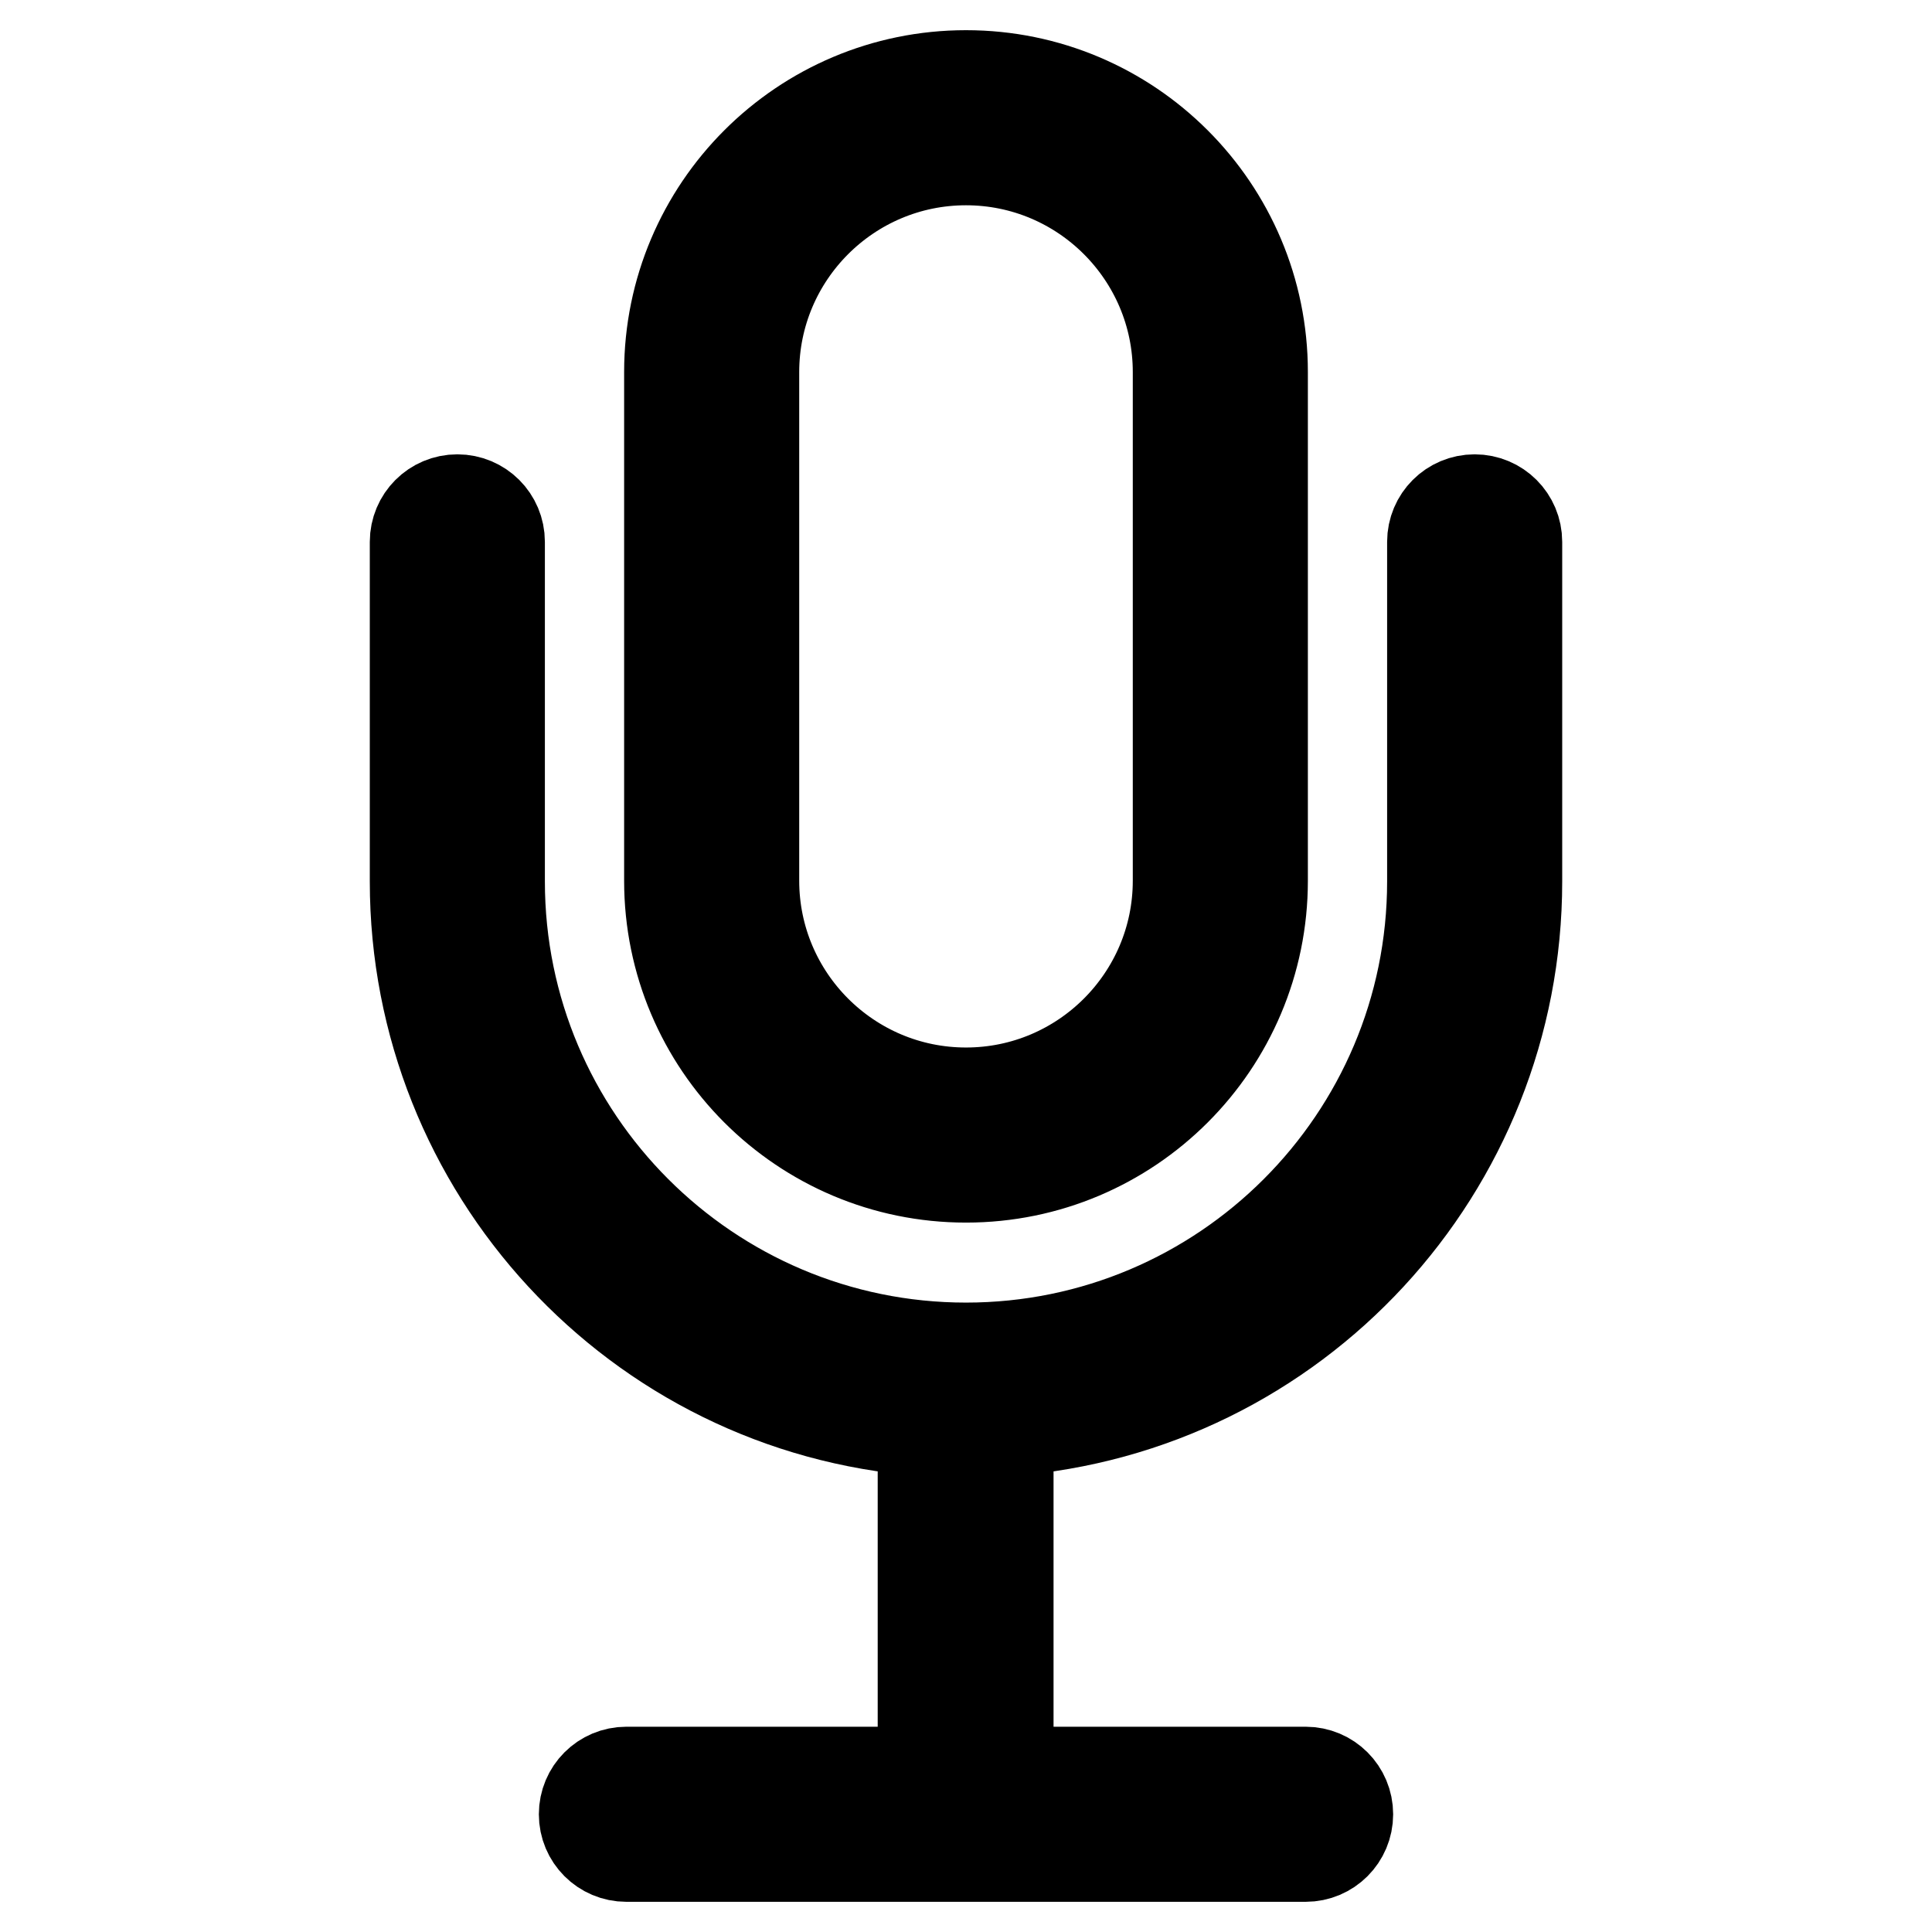
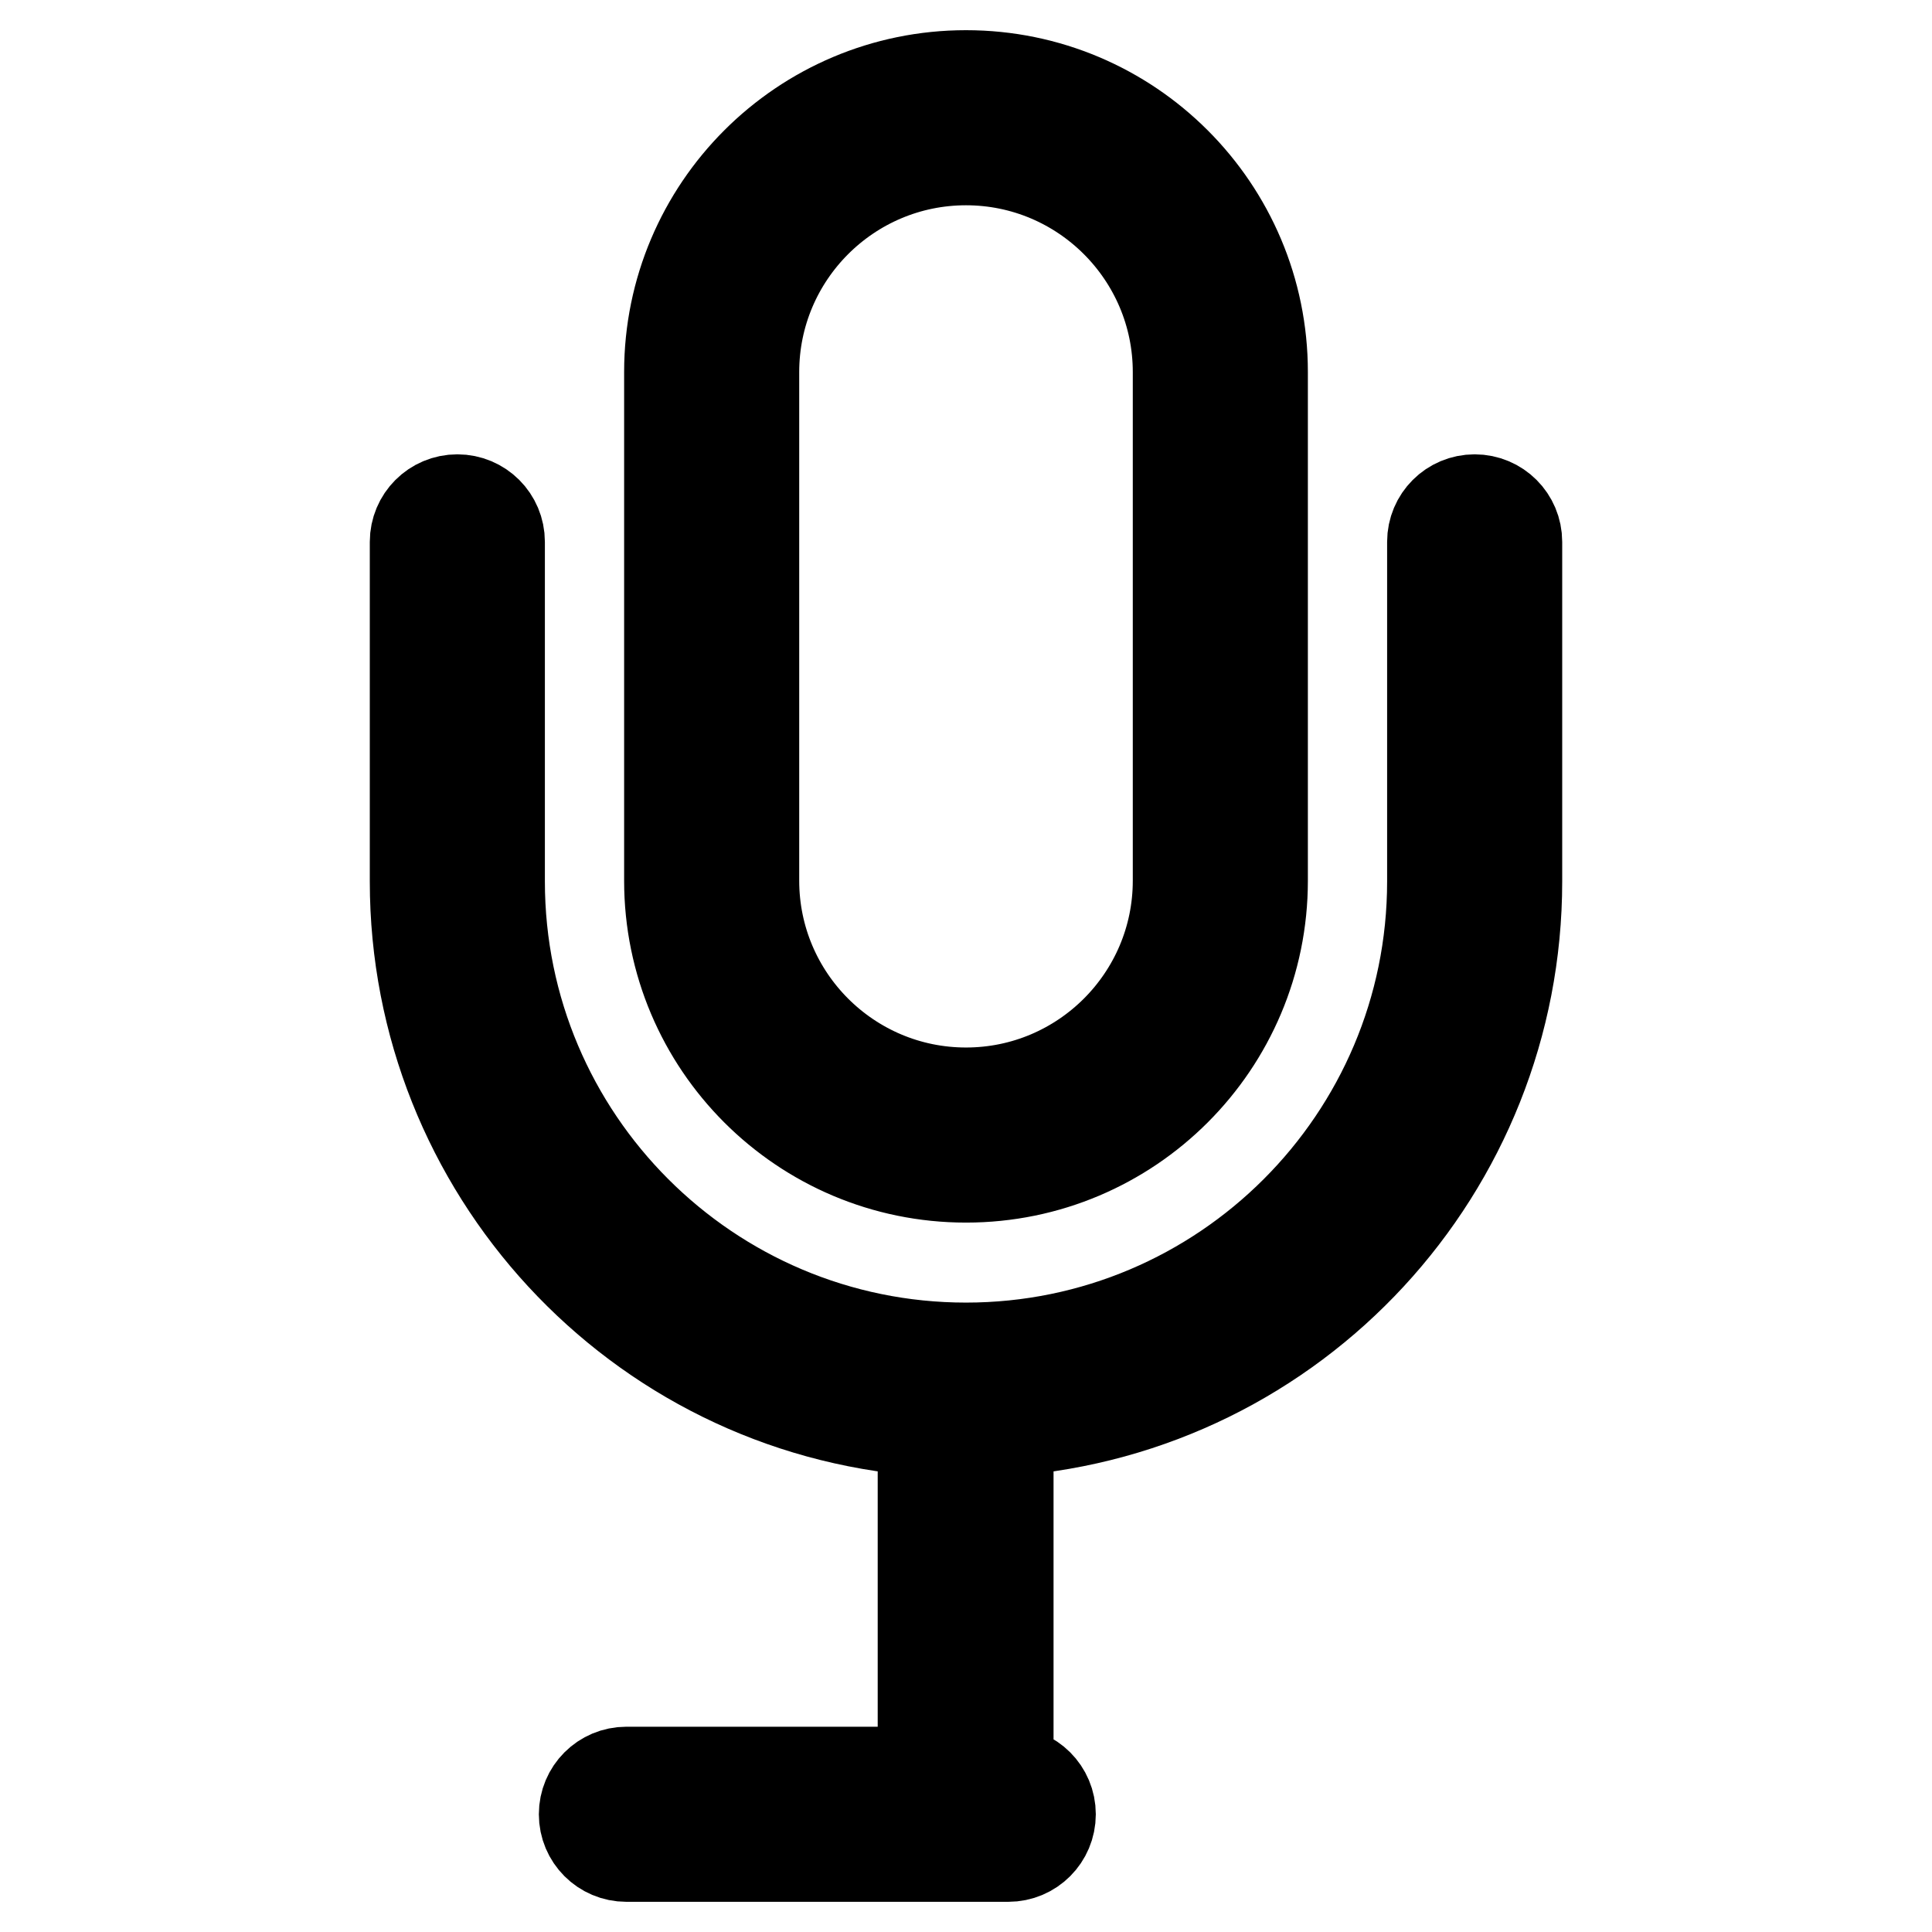
<svg xmlns="http://www.w3.org/2000/svg" version="1.1" x="0px" y="0px" viewBox="0 0 256 256" enable-background="new 0 0 256 256" xml:space="preserve">
  <g>
-     <path stroke-width="12" fill-opacity="0" stroke="#000000" d="M133.6,189.6v45.2H173c3.1,0,5.6,2.5,5.6,5.6c0,3.1-2.5,5.6-5.6,5.6c0,0,0,0,0,0H83c-3.1,0-5.6-2.5-5.6-5.6 c0-3.1,2.5-5.6,5.6-5.6c0,0,0,0,0,0h39.3v-45.2C84.3,186.7,55,154.9,55,116.8v-45c0-3.1,2.5-5.6,5.6-5.6c3.1,0,5.6,2.5,5.6,5.6v45 c0,34.1,27.7,61.8,61.8,61.8c34.1,0,61.8-27.7,61.8-61.8v-45c0-3.1,2.5-5.6,5.6-5.6c3.1,0,5.6,2.5,5.6,5.6c0,0,0,0,0,0v45 C201,154.9,171.7,186.7,133.6,189.6L133.6,189.6z M128,10c21.7,0,39.3,17.6,39.3,39.3v67.4c0,21.7-17.6,39.3-39.3,39.3 c-21.7,0-39.3-17.6-39.3-39.3V49.3C88.7,27.6,106.3,10,128,10z M128,21.2c-15.5,0-28.1,12.6-28.1,28.1v67.4 c0,15.5,12.6,28.1,28.1,28.1c15.5,0,28.1-12.6,28.1-28.1V49.3C156.1,33.8,143.5,21.2,128,21.2L128,21.2z" />
+     <path stroke-width="12" fill-opacity="0" stroke="#000000" d="M133.6,189.6v45.2c3.1,0,5.6,2.5,5.6,5.6c0,3.1-2.5,5.6-5.6,5.6c0,0,0,0,0,0H83c-3.1,0-5.6-2.5-5.6-5.6 c0-3.1,2.5-5.6,5.6-5.6c0,0,0,0,0,0h39.3v-45.2C84.3,186.7,55,154.9,55,116.8v-45c0-3.1,2.5-5.6,5.6-5.6c3.1,0,5.6,2.5,5.6,5.6v45 c0,34.1,27.7,61.8,61.8,61.8c34.1,0,61.8-27.7,61.8-61.8v-45c0-3.1,2.5-5.6,5.6-5.6c3.1,0,5.6,2.5,5.6,5.6c0,0,0,0,0,0v45 C201,154.9,171.7,186.7,133.6,189.6L133.6,189.6z M128,10c21.7,0,39.3,17.6,39.3,39.3v67.4c0,21.7-17.6,39.3-39.3,39.3 c-21.7,0-39.3-17.6-39.3-39.3V49.3C88.7,27.6,106.3,10,128,10z M128,21.2c-15.5,0-28.1,12.6-28.1,28.1v67.4 c0,15.5,12.6,28.1,28.1,28.1c15.5,0,28.1-12.6,28.1-28.1V49.3C156.1,33.8,143.5,21.2,128,21.2L128,21.2z" />
  </g>
</svg>